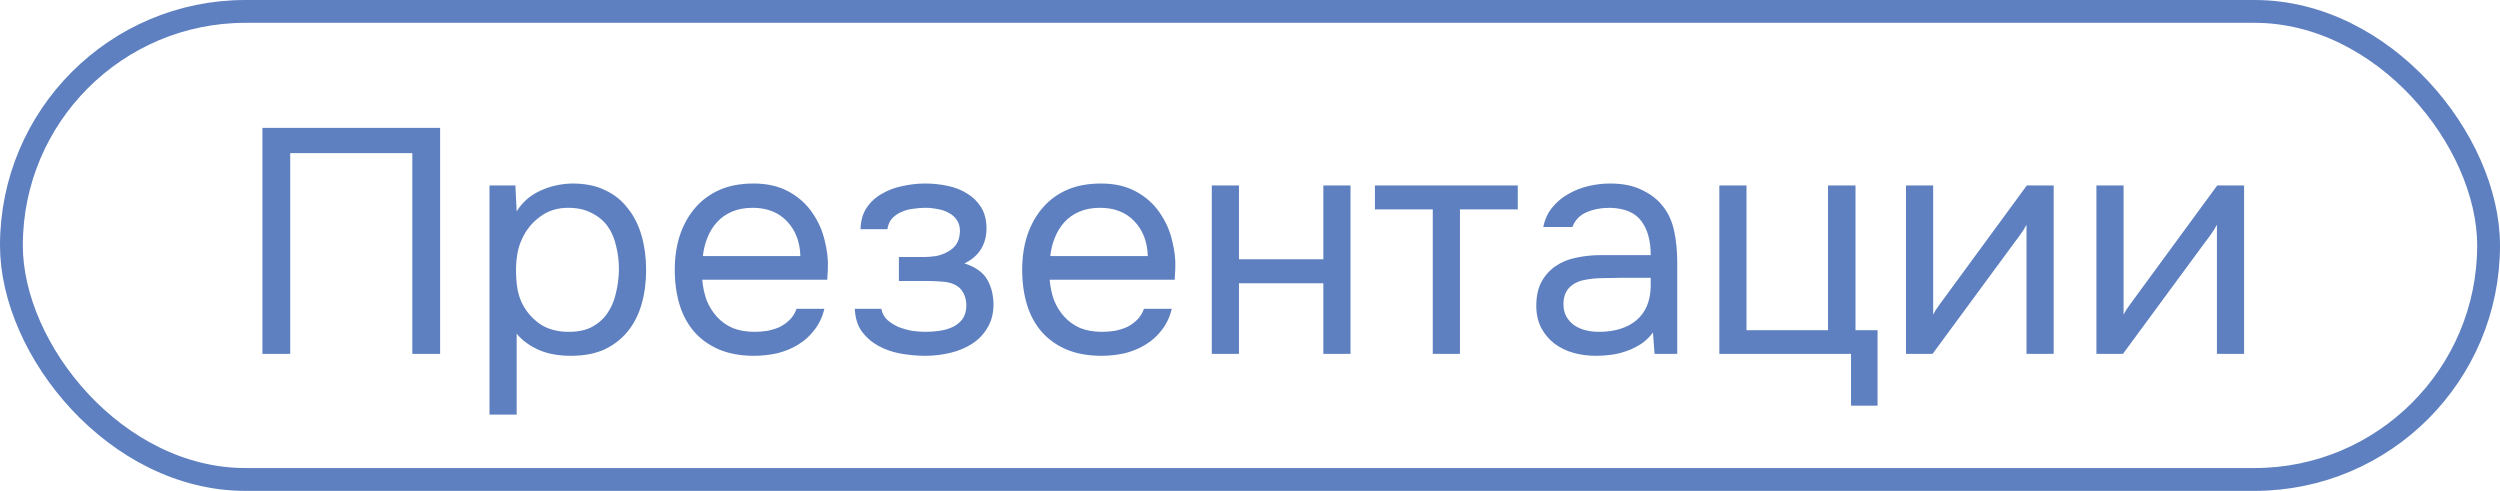
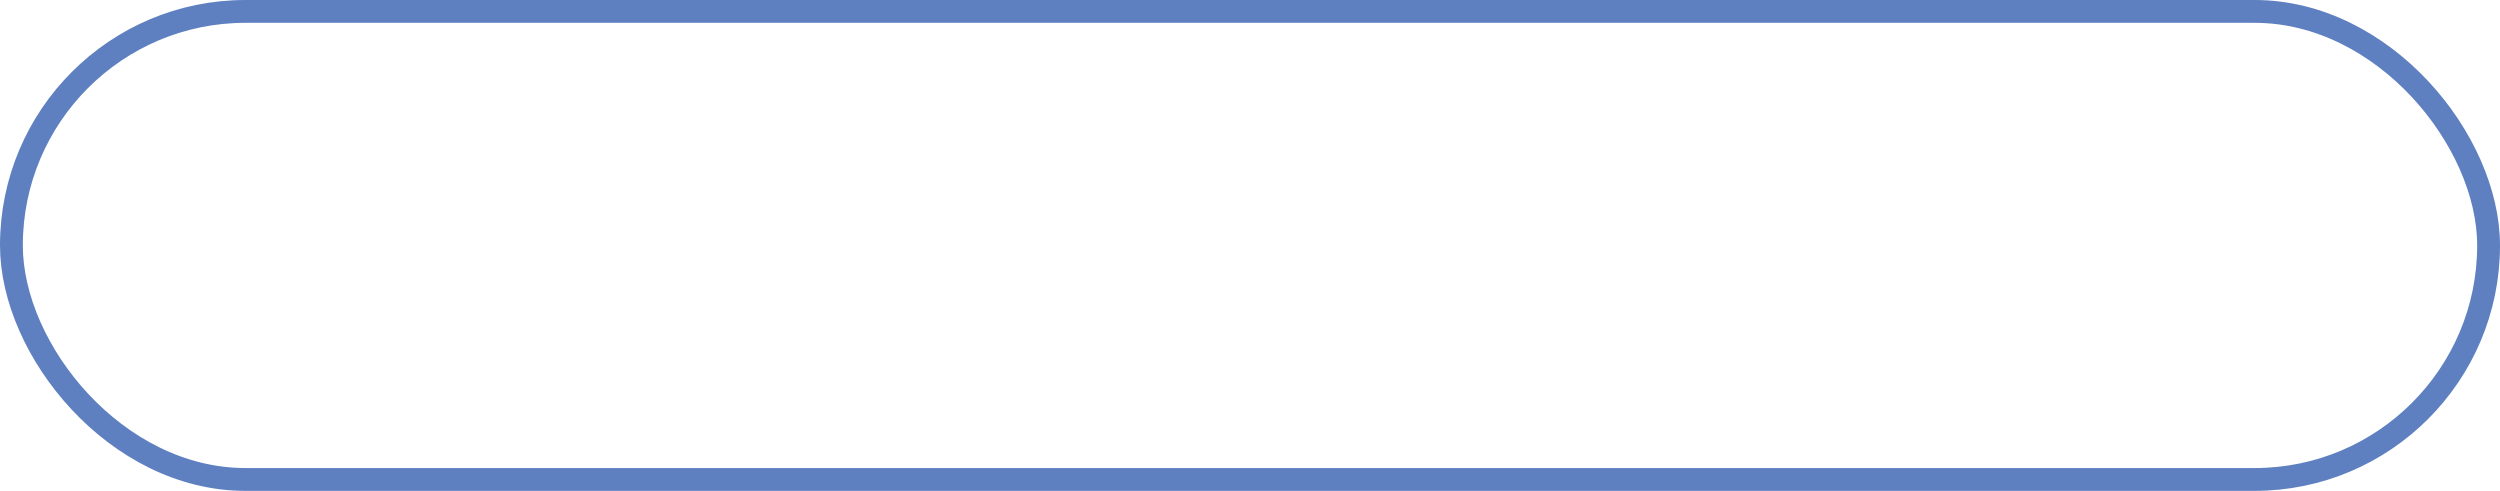
<svg xmlns="http://www.w3.org/2000/svg" width="219" height="43" viewBox="0 0 219 43" fill="none">
  <rect x="1" y="1" width="217" height="41" rx="20.5" stroke="#5E80C0" stroke-width="2" />
-   <path d="M38.555 31H36.119V13.416H25.423V31H22.987V11.204H38.555V31ZM45.26 36.32H42.88V16.244H45.148L45.26 18.512C45.764 17.709 46.445 17.112 47.304 16.72C48.181 16.309 49.124 16.095 50.132 16.076C51.271 16.076 52.232 16.272 53.016 16.664C53.819 17.037 54.481 17.569 55.004 18.26C55.545 18.932 55.947 19.735 56.208 20.668C56.469 21.583 56.6 22.572 56.6 23.636C56.6 24.719 56.469 25.717 56.208 26.632C55.947 27.547 55.545 28.34 55.004 29.012C54.463 29.684 53.781 30.216 52.96 30.608C52.139 30.981 51.159 31.168 50.02 31.168C48.9 31.168 47.948 30.991 47.164 30.636C46.38 30.281 45.745 29.815 45.26 29.236V36.32ZM49.824 29.068C50.627 29.068 51.299 28.928 51.84 28.648C52.4 28.349 52.848 27.957 53.184 27.472C53.539 26.968 53.791 26.389 53.94 25.736C54.108 25.083 54.201 24.383 54.22 23.636C54.22 22.889 54.136 22.189 53.968 21.536C53.819 20.864 53.567 20.285 53.212 19.8C52.857 19.315 52.391 18.932 51.812 18.652C51.252 18.353 50.571 18.204 49.768 18.204C48.816 18.204 47.995 18.465 47.304 18.988C46.613 19.492 46.091 20.136 45.736 20.92C45.531 21.349 45.391 21.797 45.316 22.264C45.241 22.712 45.204 23.179 45.204 23.664C45.204 24.224 45.241 24.747 45.316 25.232C45.391 25.699 45.531 26.147 45.736 26.576C46.091 27.285 46.604 27.883 47.276 28.368C47.967 28.835 48.816 29.068 49.824 29.068ZM61.517 24.504C61.573 25.157 61.704 25.764 61.909 26.324C62.133 26.865 62.432 27.341 62.805 27.752C63.178 28.163 63.636 28.489 64.177 28.732C64.737 28.956 65.381 29.068 66.109 29.068C66.464 29.068 66.828 29.04 67.201 28.984C67.593 28.909 67.957 28.797 68.293 28.648C68.629 28.48 68.928 28.265 69.189 28.004C69.45 27.743 69.646 27.425 69.777 27.052H72.213C72.045 27.761 71.756 28.377 71.345 28.9C70.953 29.423 70.477 29.852 69.917 30.188C69.376 30.524 68.769 30.776 68.097 30.944C67.425 31.093 66.744 31.168 66.053 31.168C64.877 31.168 63.85 30.981 62.973 30.608C62.114 30.235 61.396 29.721 60.817 29.068C60.238 28.396 59.809 27.603 59.529 26.688C59.249 25.755 59.109 24.737 59.109 23.636C59.109 22.535 59.258 21.527 59.557 20.612C59.874 19.679 60.322 18.876 60.901 18.204C61.48 17.532 62.189 17.009 63.029 16.636C63.869 16.263 64.868 16.076 66.025 16.076C67.201 16.076 68.218 16.309 69.077 16.776C69.936 17.243 70.626 17.859 71.149 18.624C71.672 19.371 72.036 20.183 72.241 21.06C72.465 21.937 72.558 22.749 72.521 23.496C72.521 23.664 72.512 23.832 72.493 24C72.493 24.168 72.484 24.336 72.465 24.504H61.517ZM70.113 22.432C70.076 21.181 69.684 20.164 68.937 19.38C68.19 18.596 67.192 18.204 65.941 18.204C65.25 18.204 64.644 18.316 64.121 18.54C63.598 18.764 63.16 19.072 62.805 19.464C62.45 19.856 62.17 20.313 61.965 20.836C61.76 21.34 61.629 21.872 61.573 22.432H70.113ZM84.484 23.076C85.436 23.375 86.098 23.841 86.472 24.476C86.845 25.111 87.032 25.867 87.032 26.744C87.013 27.528 86.826 28.2 86.472 28.76C86.136 29.32 85.688 29.777 85.128 30.132C84.568 30.487 83.933 30.748 83.224 30.916C82.514 31.084 81.786 31.168 81.04 31.168C80.33 31.168 79.612 31.103 78.884 30.972C78.174 30.841 77.53 30.617 76.952 30.3C76.373 29.983 75.888 29.563 75.496 29.04C75.122 28.517 74.917 27.855 74.88 27.052H77.204C77.278 27.444 77.456 27.771 77.736 28.032C78.016 28.275 78.342 28.48 78.716 28.648C79.108 28.797 79.509 28.909 79.92 28.984C80.349 29.04 80.732 29.068 81.068 29.068C81.46 29.068 81.861 29.04 82.272 28.984C82.701 28.928 83.093 28.816 83.448 28.648C83.802 28.48 84.092 28.247 84.316 27.948C84.54 27.631 84.652 27.229 84.652 26.744C84.652 26.352 84.568 25.997 84.4 25.68C84.232 25.344 83.97 25.092 83.616 24.924C83.298 24.775 82.934 24.691 82.524 24.672C82.113 24.635 81.73 24.616 81.376 24.616H78.744V22.516H80.9C81.254 22.516 81.618 22.488 81.992 22.432C82.365 22.357 82.701 22.236 83 22.068C83.317 21.9 83.569 21.685 83.756 21.424C83.961 21.144 84.073 20.752 84.092 20.248C84.092 19.856 83.998 19.529 83.812 19.268C83.644 19.007 83.41 18.801 83.112 18.652C82.832 18.484 82.505 18.372 82.132 18.316C81.777 18.241 81.422 18.204 81.068 18.204C80.732 18.204 80.377 18.232 80.004 18.288C79.63 18.325 79.285 18.419 78.968 18.568C78.65 18.699 78.38 18.885 78.156 19.128C77.932 19.371 77.792 19.688 77.736 20.08H75.384C75.402 19.333 75.58 18.708 75.916 18.204C76.27 17.681 76.718 17.271 77.26 16.972C77.801 16.655 78.398 16.431 79.052 16.3C79.724 16.151 80.386 16.076 81.04 16.076C81.693 16.076 82.337 16.141 82.972 16.272C83.625 16.403 84.204 16.627 84.708 16.944C85.212 17.243 85.622 17.644 85.94 18.148C86.257 18.652 86.416 19.277 86.416 20.024C86.416 20.696 86.257 21.293 85.94 21.816C85.622 22.339 85.137 22.759 84.484 23.076ZM91.951 24.504C92.007 25.157 92.137 25.764 92.343 26.324C92.567 26.865 92.865 27.341 93.239 27.752C93.612 28.163 94.069 28.489 94.611 28.732C95.171 28.956 95.815 29.068 96.543 29.068C96.897 29.068 97.261 29.04 97.635 28.984C98.027 28.909 98.391 28.797 98.727 28.648C99.063 28.48 99.361 28.265 99.623 28.004C99.884 27.743 100.08 27.425 100.211 27.052H102.647C102.479 27.761 102.189 28.377 101.779 28.9C101.387 29.423 100.911 29.852 100.351 30.188C99.809 30.524 99.203 30.776 98.531 30.944C97.859 31.093 97.177 31.168 96.487 31.168C95.311 31.168 94.284 30.981 93.407 30.608C92.548 30.235 91.829 29.721 91.251 29.068C90.672 28.396 90.243 27.603 89.963 26.688C89.683 25.755 89.543 24.737 89.543 23.636C89.543 22.535 89.692 21.527 89.991 20.612C90.308 19.679 90.756 18.876 91.335 18.204C91.913 17.532 92.623 17.009 93.463 16.636C94.303 16.263 95.301 16.076 96.459 16.076C97.635 16.076 98.652 16.309 99.511 16.776C100.369 17.243 101.06 17.859 101.583 18.624C102.105 19.371 102.469 20.183 102.675 21.06C102.899 21.937 102.992 22.749 102.955 23.496C102.955 23.664 102.945 23.832 102.927 24C102.927 24.168 102.917 24.336 102.899 24.504H91.951ZM100.547 22.432C100.509 21.181 100.117 20.164 99.371 19.38C98.624 18.596 97.625 18.204 96.375 18.204C95.684 18.204 95.077 18.316 94.555 18.54C94.032 18.764 93.593 19.072 93.239 19.464C92.884 19.856 92.604 20.313 92.399 20.836C92.193 21.34 92.063 21.872 92.007 22.432H100.547ZM106.153 31V16.244H108.533V22.712H115.925V16.244H118.305V31H115.925V24.812H108.533V31H106.153ZM132.959 16.244V18.344H127.891V31H125.511V18.344H120.443V16.244H132.959ZM144.799 29.124C144.482 29.553 144.118 29.899 143.707 30.16C143.296 30.421 142.867 30.627 142.419 30.776C141.99 30.925 141.551 31.028 141.103 31.084C140.674 31.14 140.244 31.168 139.815 31.168C139.124 31.168 138.471 31.084 137.855 30.916C137.239 30.748 136.679 30.477 136.175 30.104C135.69 29.731 135.298 29.264 134.999 28.704C134.719 28.144 134.579 27.509 134.579 26.8C134.579 25.96 134.728 25.26 135.027 24.7C135.344 24.121 135.764 23.655 136.287 23.3C136.81 22.945 137.407 22.703 138.079 22.572C138.77 22.423 139.498 22.348 140.263 22.348H144.603C144.603 21.097 144.332 20.108 143.791 19.38C143.25 18.633 142.335 18.241 141.047 18.204C140.263 18.204 139.572 18.335 138.975 18.596C138.378 18.857 137.967 19.287 137.743 19.884H135.195C135.326 19.212 135.587 18.643 135.979 18.176C136.371 17.691 136.838 17.299 137.379 17C137.92 16.683 138.508 16.449 139.143 16.3C139.778 16.151 140.412 16.076 141.047 16.076C142.148 16.076 143.072 16.263 143.819 16.636C144.584 16.991 145.2 17.467 145.667 18.064C146.134 18.643 146.46 19.352 146.647 20.192C146.834 21.032 146.927 21.975 146.927 23.02V31H144.939L144.799 29.124ZM141.999 24.336C141.551 24.336 141.028 24.345 140.431 24.364C139.852 24.364 139.292 24.42 138.751 24.532C138.21 24.644 137.771 24.877 137.435 25.232C137.118 25.587 136.959 26.053 136.959 26.632C136.959 27.061 137.043 27.425 137.211 27.724C137.379 28.023 137.603 28.275 137.883 28.48C138.182 28.685 138.518 28.835 138.891 28.928C139.264 29.021 139.647 29.068 140.039 29.068C141.439 29.068 142.54 28.732 143.343 28.06C144.164 27.369 144.584 26.371 144.603 25.064V24.336H141.999ZM160.134 28.928V16.244H162.542V28.928H164.474V35.536H162.15V31H150.614V16.244H152.994V28.928H160.134ZM169.29 31H166.966V16.244H169.346V27.556C169.477 27.295 169.654 27.015 169.878 26.716C170.102 26.399 170.279 26.156 170.41 25.988L177.55 16.244H179.902V31H177.522V19.688C177.373 19.968 177.205 20.239 177.018 20.5C176.85 20.743 176.691 20.957 176.542 21.144L169.29 31ZM185.97 31H183.646V16.244H186.026V27.556C186.156 27.295 186.334 27.015 186.558 26.716C186.782 26.399 186.959 26.156 187.09 25.988L194.23 16.244H196.582V31H194.202V19.688C194.052 19.968 193.884 20.239 193.698 20.5C193.53 20.743 193.371 20.957 193.222 21.144L185.97 31Z" fill="#5E80C0" />
</svg>